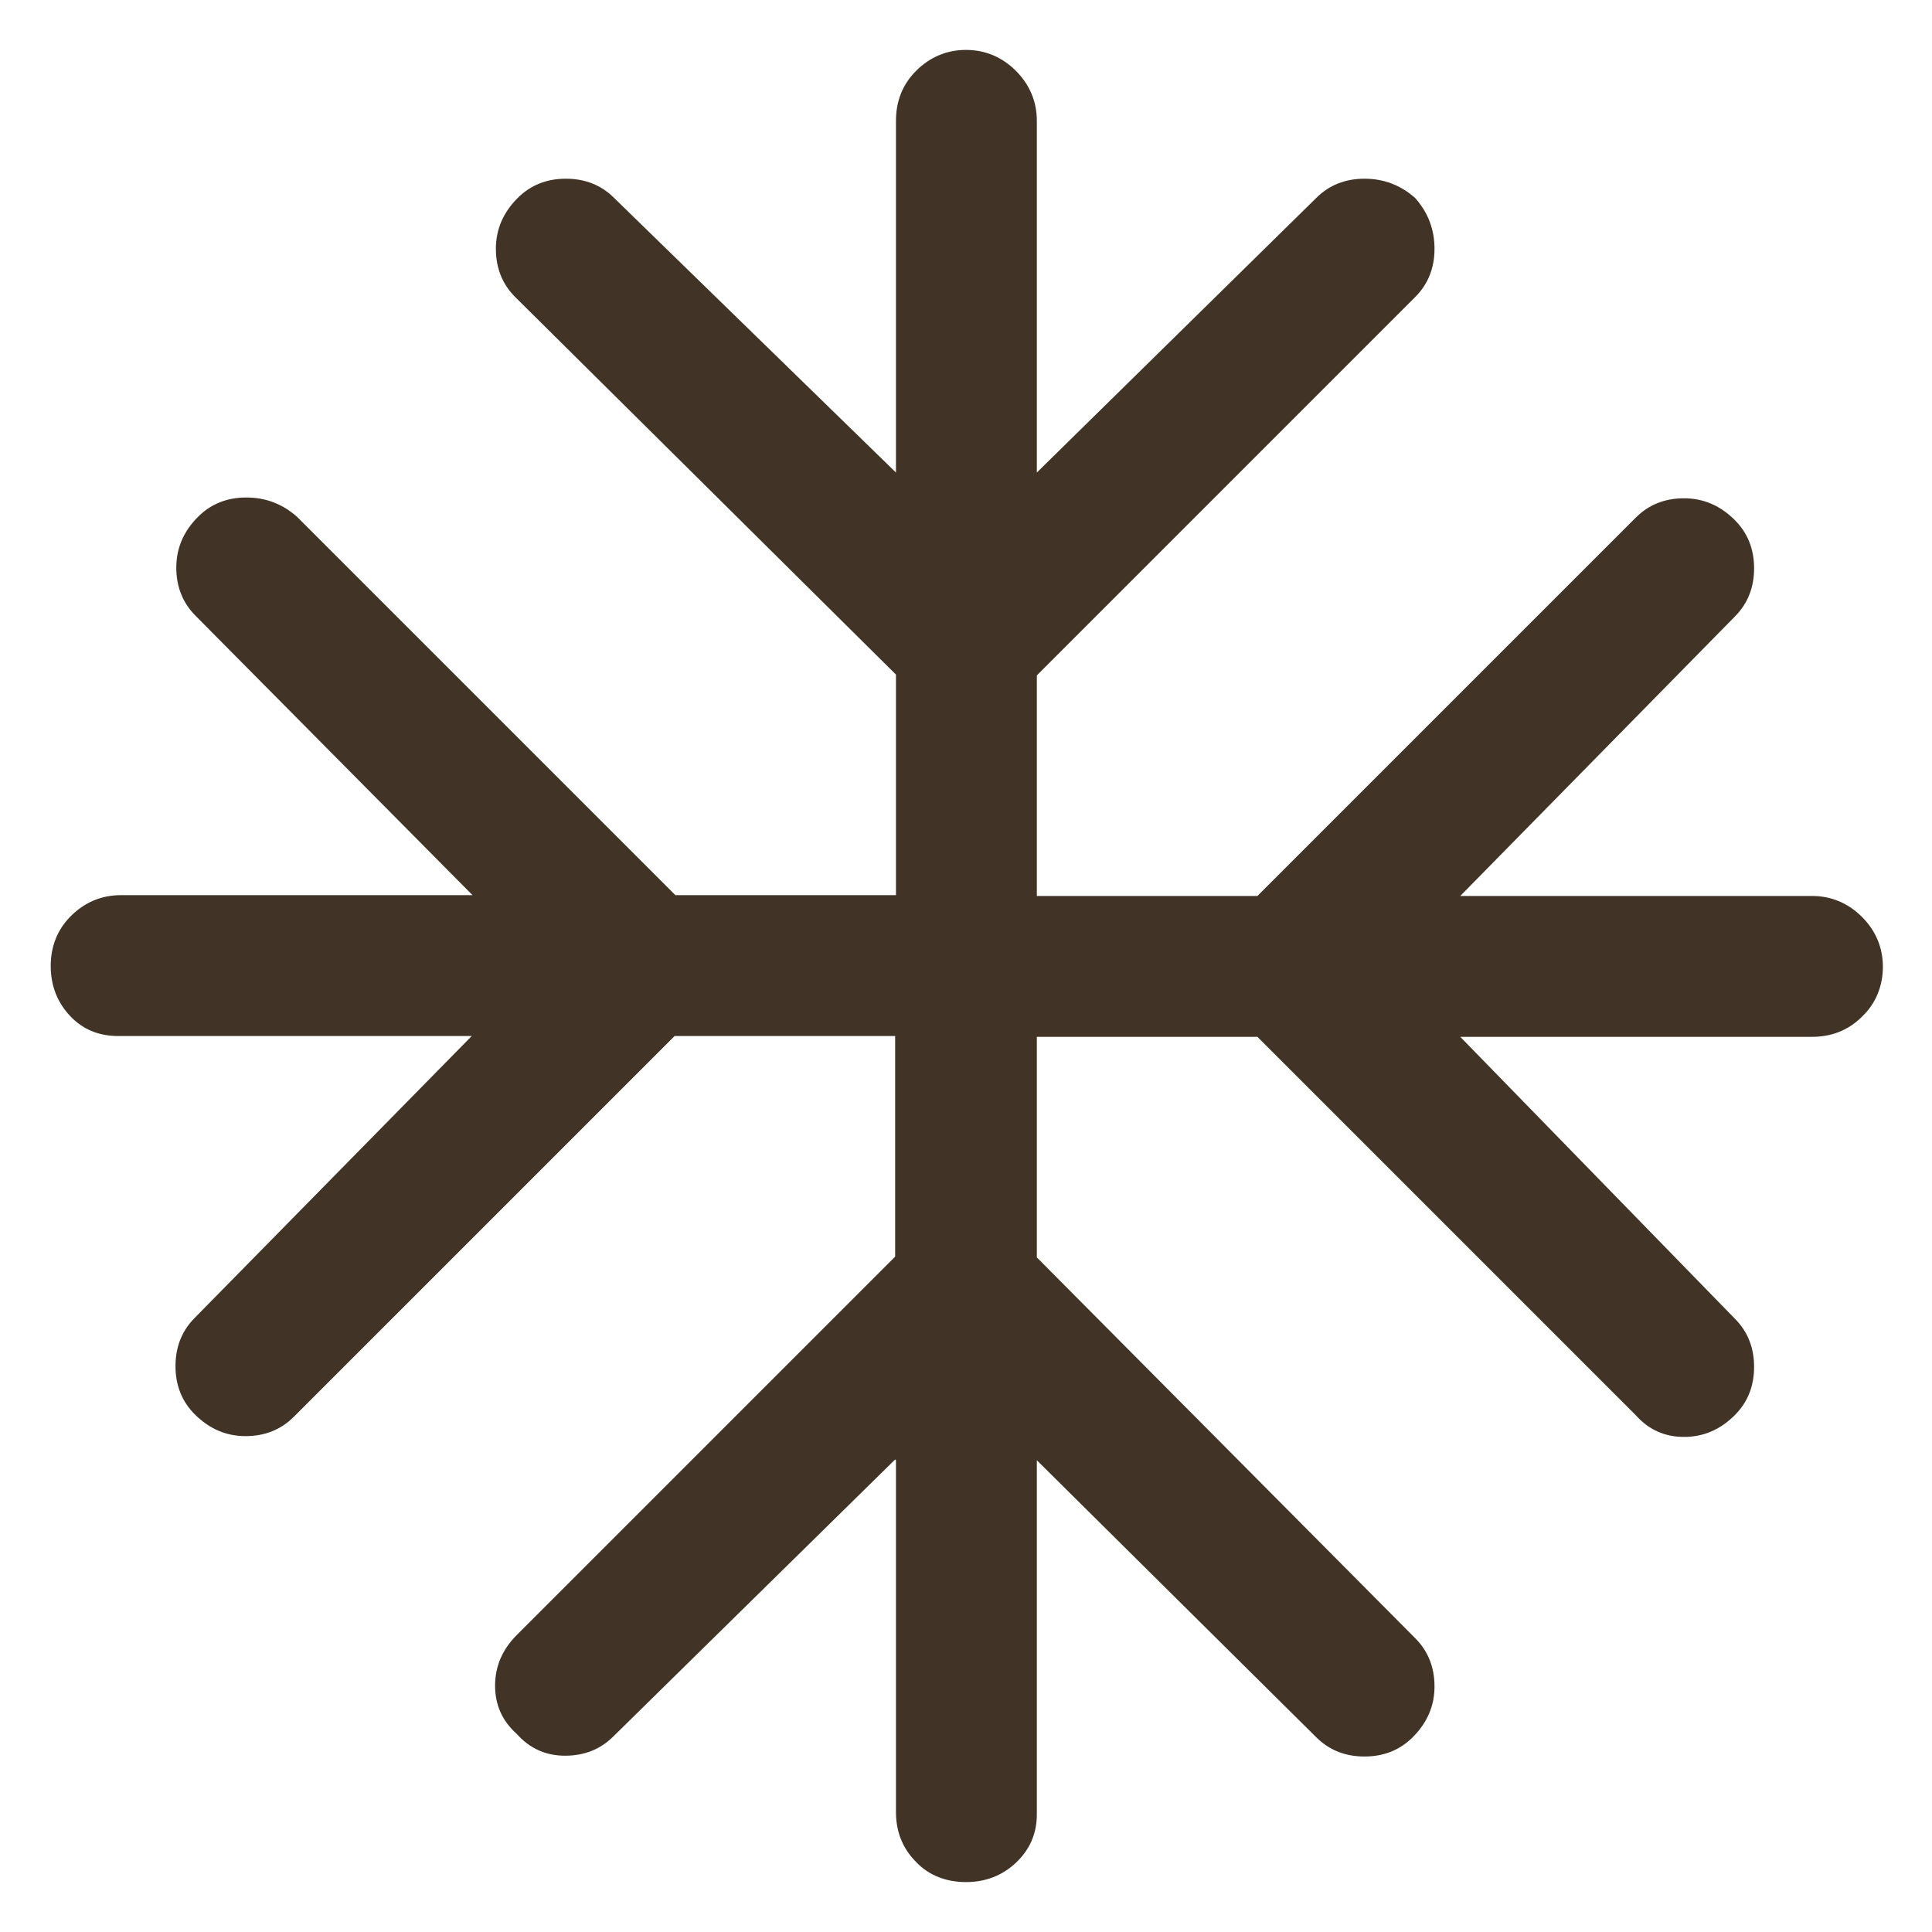
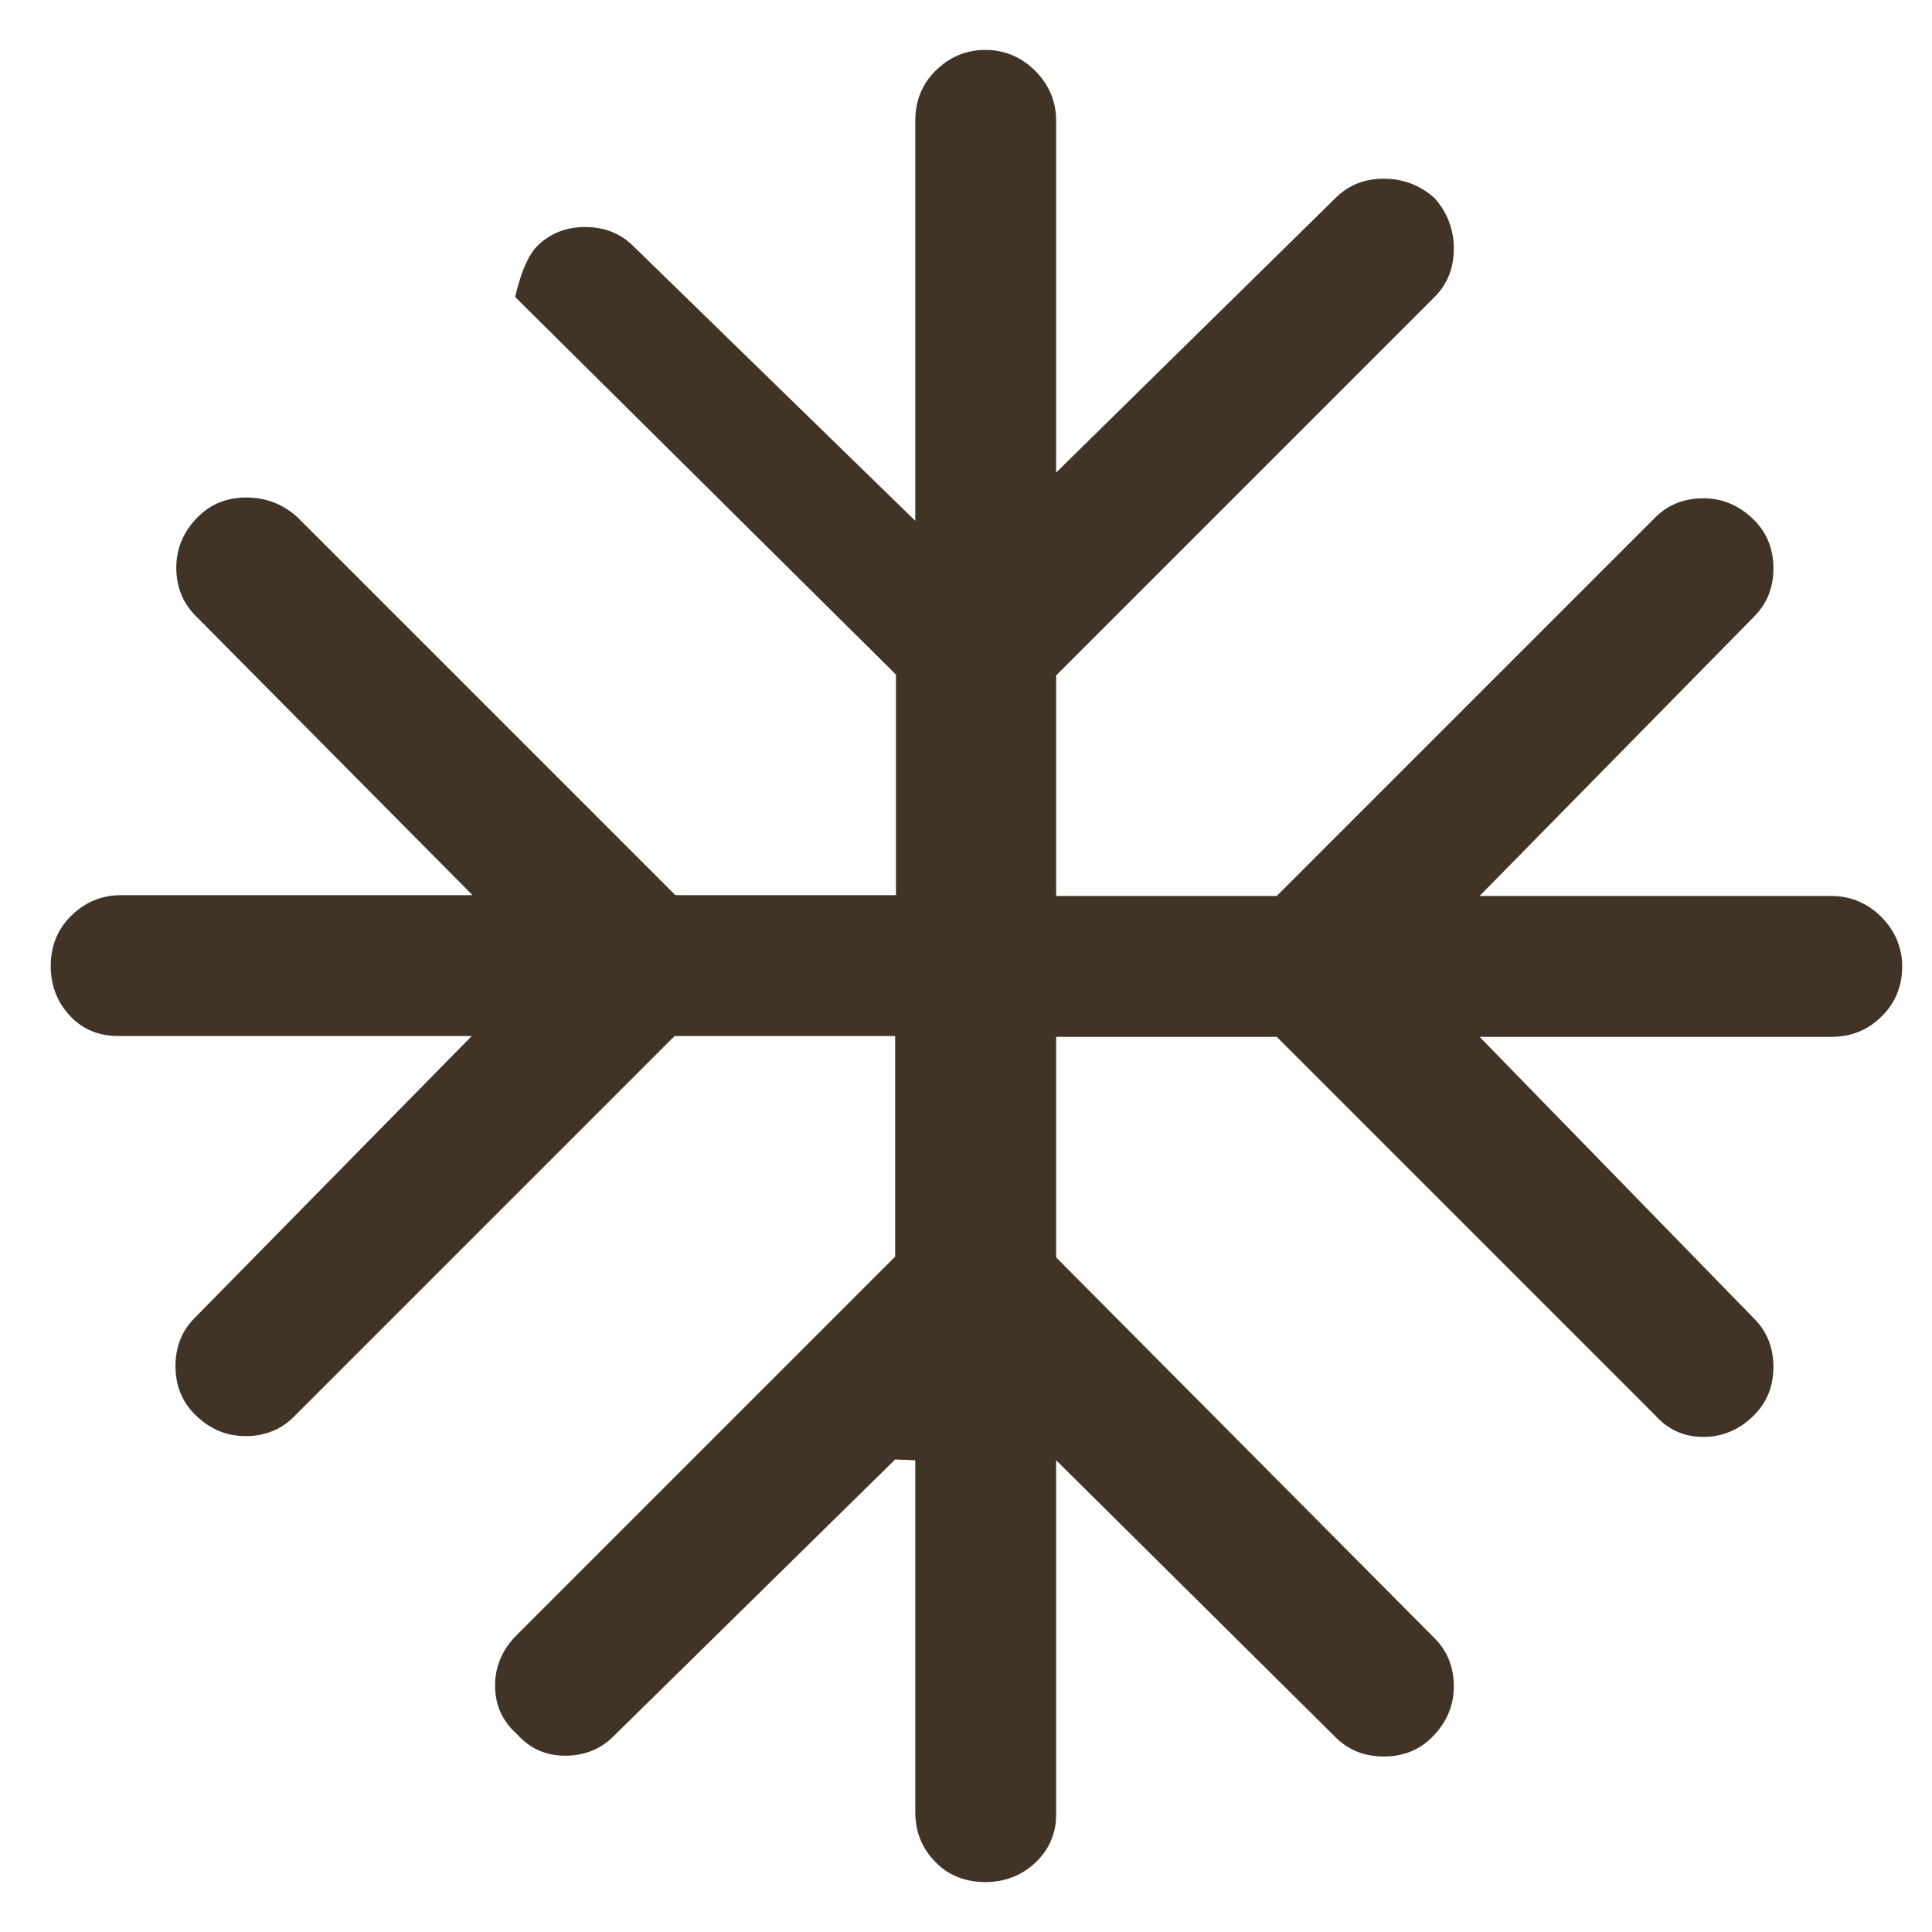
<svg xmlns="http://www.w3.org/2000/svg" id="Layer_1" data-name="Layer 1" viewBox="0 0 24 24">
  <defs>
    <style>      .cls-1 {        fill: #413427;      }    </style>
  </defs>
-   <path class="cls-1" d="M11.12,18.13l-3.5,3.44c-.16.16-.36.24-.6.24s-.44-.09-.6-.27c-.18-.16-.27-.36-.27-.6s.09-.45.27-.63l4.7-4.7v-2.74h-2.74l-4.73,4.73c-.16.16-.36.24-.6.24s-.45-.09-.63-.27c-.16-.16-.24-.36-.24-.6s.08-.44.24-.6l3.44-3.5H1.47c-.24,0-.44-.08-.6-.25-.16-.17-.24-.38-.24-.62s.08-.45.25-.62c.17-.17.38-.26.62-.26h4.37l-3.44-3.47c-.16-.16-.24-.36-.24-.6s.09-.45.27-.63c.16-.16.36-.24.6-.24s.45.08.63.24l4.7,4.7h2.74v-2.74L6.4,3.69c-.16-.16-.24-.36-.24-.6s.09-.45.27-.63c.16-.16.36-.24.6-.24s.44.08.6.24l3.5,3.41V1.5c0-.24.08-.45.25-.62.17-.17.38-.26.62-.26s.45.09.62.26c.17.17.26.38.26.62v4.37l3.47-3.41c.16-.16.36-.24.6-.24s.45.08.63.24c.16.18.24.39.24.63s-.08.44-.24.6l-4.7,4.7v2.74h2.74l4.7-4.7c.16-.16.36-.24.6-.24s.45.09.63.27c.16.16.24.36.24.6s-.08.44-.24.6l-3.41,3.47h4.37c.24,0,.45.09.62.26s.26.38.26.62-.09.46-.26.62c-.17.17-.38.25-.62.25h-4.37l3.41,3.5c.16.16.24.36.24.6s-.08.44-.24.6c-.18.18-.39.27-.63.27s-.44-.09-.6-.27l-4.7-4.7h-2.74v2.74l4.7,4.73c.16.16.24.36.24.6s-.09.45-.27.63c-.16.16-.36.24-.6.24s-.44-.08-.6-.24l-3.47-3.44v4.4c0,.24-.09.44-.26.6s-.38.24-.62.24-.46-.08-.62-.25c-.17-.17-.25-.38-.25-.62v-4.37Z" />
+   <path class="cls-1" d="M11.12,18.13l-3.5,3.44c-.16.16-.36.24-.6.24s-.44-.09-.6-.27c-.18-.16-.27-.36-.27-.6s.09-.45.27-.63l4.7-4.7v-2.74h-2.74l-4.73,4.73c-.16.16-.36.24-.6.24s-.45-.09-.63-.27c-.16-.16-.24-.36-.24-.6s.08-.44.24-.6l3.44-3.5H1.47c-.24,0-.44-.08-.6-.25-.16-.17-.24-.38-.24-.62s.08-.45.25-.62c.17-.17.38-.26.62-.26h4.37l-3.44-3.47c-.16-.16-.24-.36-.24-.6s.09-.45.27-.63c.16-.16.36-.24.6-.24s.45.08.63.24l4.7,4.7h2.74v-2.74L6.4,3.69s.09-.45.27-.63c.16-.16.36-.24.6-.24s.44.08.6.24l3.5,3.41V1.5c0-.24.08-.45.25-.62.17-.17.38-.26.62-.26s.45.09.62.26c.17.17.26.38.26.62v4.37l3.47-3.41c.16-.16.36-.24.6-.24s.45.08.63.24c.16.18.24.39.24.63s-.08.44-.24.6l-4.7,4.7v2.74h2.74l4.7-4.7c.16-.16.36-.24.6-.24s.45.09.63.27c.16.16.24.36.24.6s-.08.44-.24.6l-3.41,3.47h4.37c.24,0,.45.09.62.26s.26.38.26.62-.09.46-.26.62c-.17.17-.38.25-.62.25h-4.37l3.41,3.5c.16.16.24.36.24.6s-.08.44-.24.6c-.18.18-.39.27-.63.27s-.44-.09-.6-.27l-4.7-4.7h-2.74v2.74l4.7,4.73c.16.16.24.36.24.6s-.09.45-.27.63c-.16.16-.36.24-.6.24s-.44-.08-.6-.24l-3.47-3.44v4.4c0,.24-.09.44-.26.6s-.38.24-.62.24-.46-.08-.62-.25c-.17-.17-.25-.38-.25-.62v-4.37Z" />
</svg>